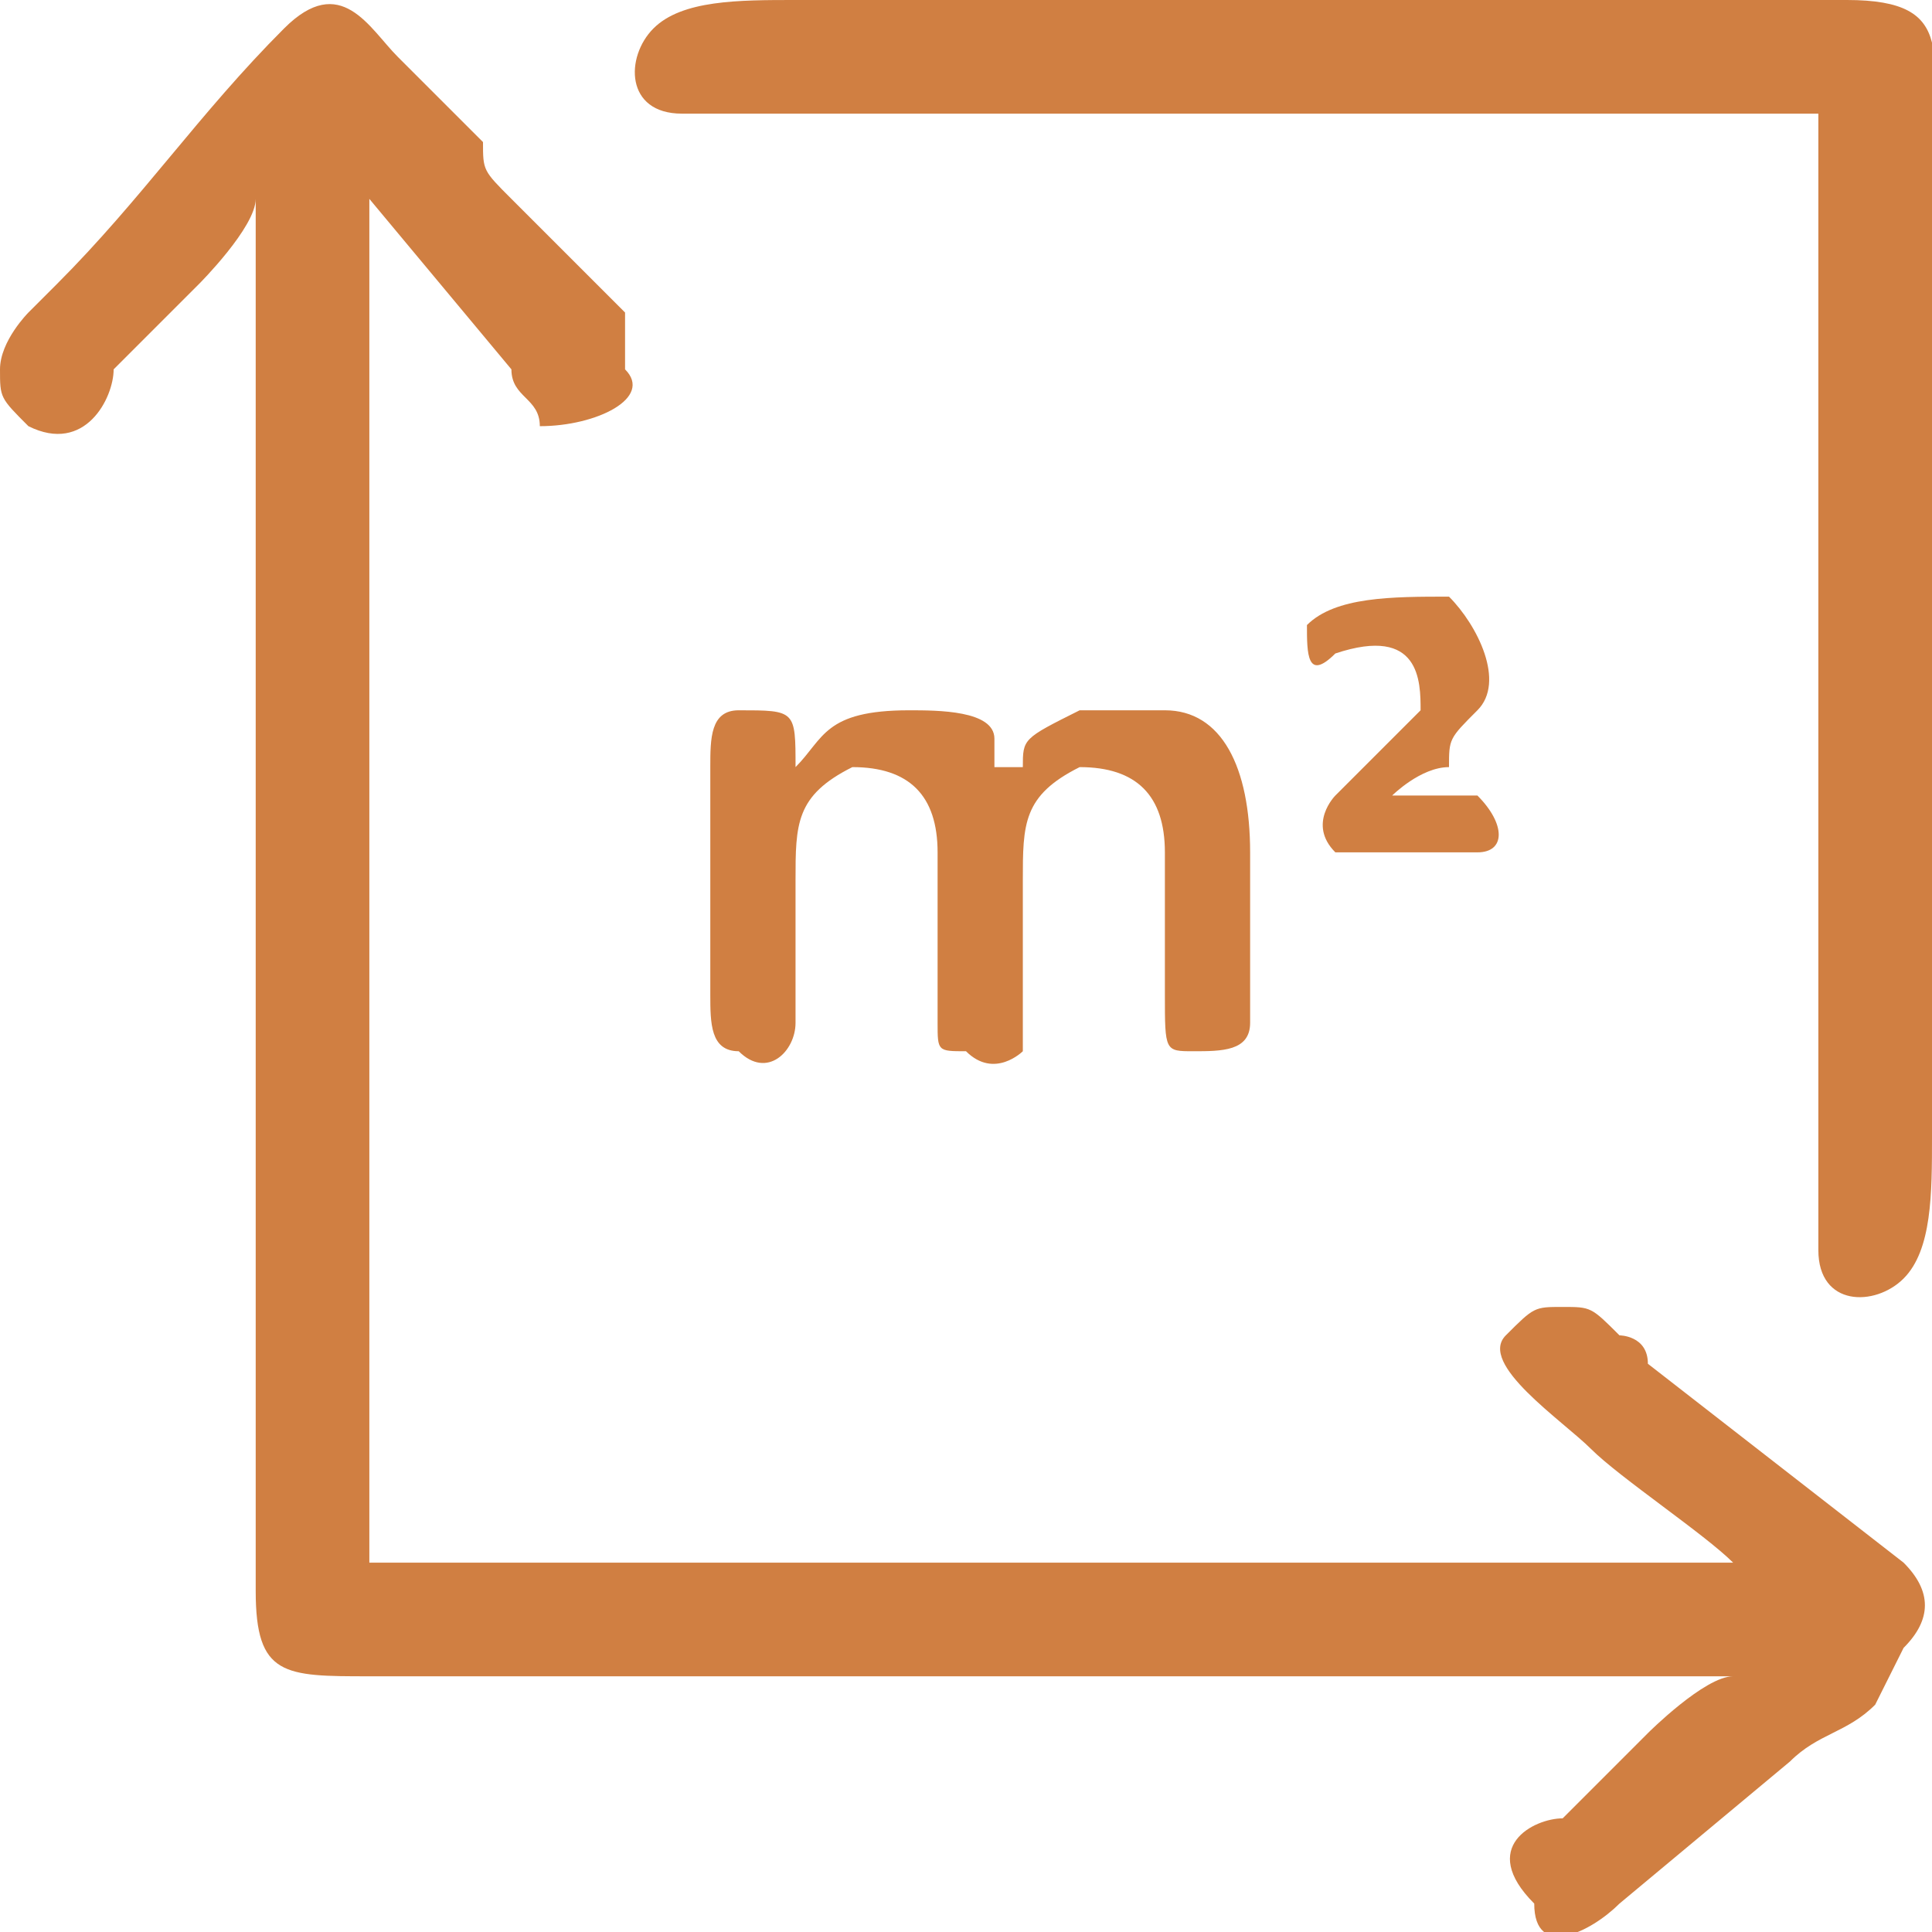
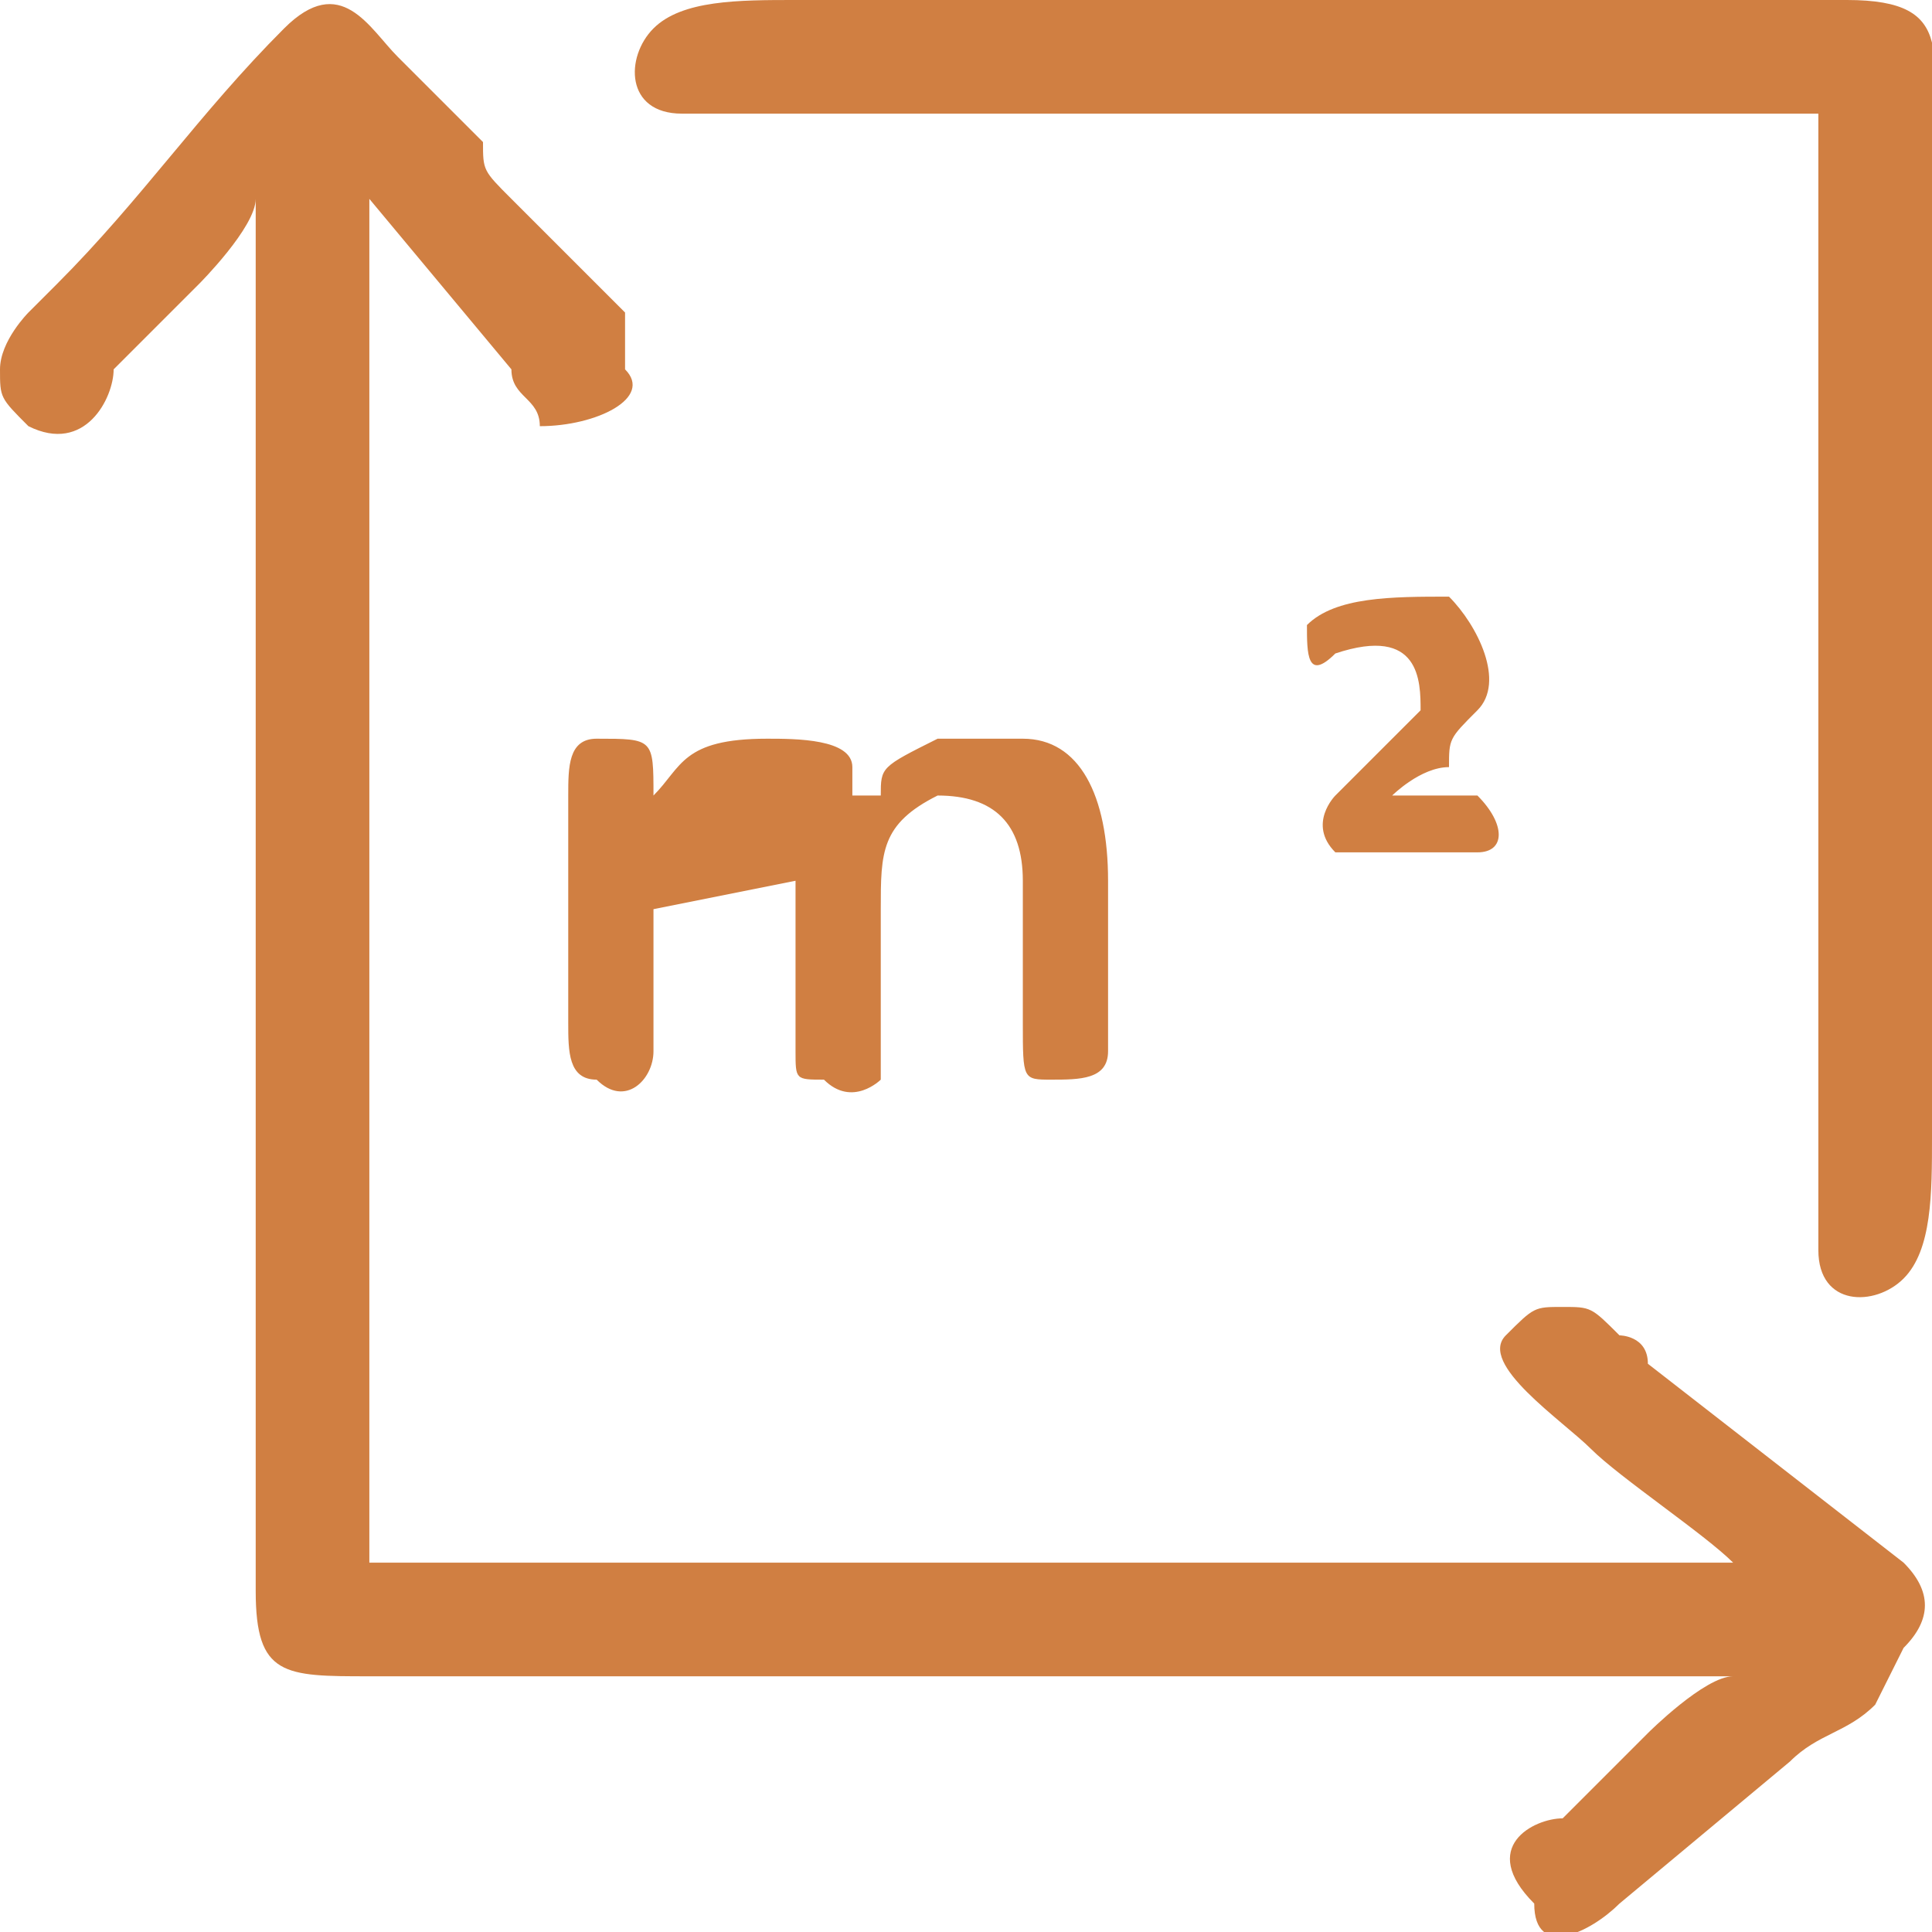
<svg xmlns="http://www.w3.org/2000/svg" xml:space="preserve" width="26px" height="26px" version="1.1" shape-rendering="geometricPrecision" text-rendering="geometricPrecision" image-rendering="optimizeQuality" fill-rule="evenodd" clip-rule="evenodd" viewBox="0 0 680 680">
  <g id="Layer_x0020_1">
-     <path fill="#D07F42" d="M130 70l50 60c0,10 10,10 10,20 20,0 40,-10 30,-20 0,-10 0,-20 0,-20l-40 -40c-10,-10 -10,-10 -10,-20 -10,-10 -20,-20 -30,-30 -10,-10 -20,-30 -40,-10 -30,30 -50,60 -80,90 0,0 -10,10 -10,10 0,0 -10,10 -10,20 0,10 0,10 10,20 20,10 30,-10 30,-20 10,-10 20,-20 30,-30 0,0 20,-20 20,-30 0,160 0,330 0,490 0,30 10,30 40,30l480 0c-10,0 -30,20 -30,20 -10,10 -20,20 -30,30 -10,0 -30,10 -10,30 0,20 20,10 30,0l60 -50c10,-10 20,-10 30,-20l10 -20c10,-10 10,-20 0,-30l-90 -70c0,-10 -10,-10 -10,-10 -10,-10 -10,-10 -20,-10 -10,0 -10,0 -20,10 -10,10 20,30 30,40 10,10 40,30 50,40l-480 0 0 -480zm360 210c0,0 10,-10 20,-10 0,-10 0,-10 10,-20 10,-10 0,-30 -10,-40 -20,0 -40,0 -50,10 0,10 0,20 10,10 30,-10 30,10 30,20l-30 30c0,0 -10,10 0,20 0,0 20,0 20,0 10,0 30,0 30,0 10,0 10,-10 0,-20 -10,0 -20,0 -30,0zm-210 30c0,-20 0,-30 20,-40 20,0 30,10 30,30l0 60c0,10 0,10 10,10 10,10 20,0 20,0 0,-10 0,-50 0,-60 0,-20 0,-30 20,-40 20,0 30,10 30,30l0 50c0,20 0,20 10,20 10,0 20,0 20,-10l0 -60c0,-30 -10,-50 -30,-50 -10,0 -20,0 -30,0 -20,10 -20,10 -20,20 -10,0 -10,0 -10,0l0 -10c0,-10 -20,-10 -30,-10 -30,0 -30,10 -40,20 0,-20 0,-20 -20,-20 -10,0 -10,10 -10,20 0,20 0,50 0,80 0,10 0,20 10,20 10,10 20,0 20,-10l0 -50zm360 -270c0,110 0,230 0,340 0,20 0,40 0,60 0,20 20,20 30,10 10,-10 10,-30 10,-50l0 -340c0,-40 10,-60 -30,-60l-370 0c-20,0 -40,0 -50,10 -10,10 -10,30 10,30 20,0 40,0 60,0l340 0z" />
+     <path fill="#D07F42" d="M130 70l50 60c0,10 10,10 10,20 20,0 40,-10 30,-20 0,-10 0,-20 0,-20l-40 -40c-10,-10 -10,-10 -10,-20 -10,-10 -20,-20 -30,-30 -10,-10 -20,-30 -40,-10 -30,30 -50,60 -80,90 0,0 -10,10 -10,10 0,0 -10,10 -10,20 0,10 0,10 10,20 20,10 30,-10 30,-20 10,-10 20,-20 30,-30 0,0 20,-20 20,-30 0,160 0,330 0,490 0,30 10,30 40,30l480 0c-10,0 -30,20 -30,20 -10,10 -20,20 -30,30 -10,0 -30,10 -10,30 0,20 20,10 30,0l60 -50c10,-10 20,-10 30,-20l10 -20c10,-10 10,-20 0,-30l-90 -70c0,-10 -10,-10 -10,-10 -10,-10 -10,-10 -20,-10 -10,0 -10,0 -20,10 -10,10 20,30 30,40 10,10 40,30 50,40l-480 0 0 -480zm360 210c0,0 10,-10 20,-10 0,-10 0,-10 10,-20 10,-10 0,-30 -10,-40 -20,0 -40,0 -50,10 0,10 0,20 10,10 30,-10 30,10 30,20l-30 30c0,0 -10,10 0,20 0,0 20,0 20,0 10,0 30,0 30,0 10,0 10,-10 0,-20 -10,0 -20,0 -30,0zm-210 30l0 60c0,10 0,10 10,10 10,10 20,0 20,0 0,-10 0,-50 0,-60 0,-20 0,-30 20,-40 20,0 30,10 30,30l0 50c0,20 0,20 10,20 10,0 20,0 20,-10l0 -60c0,-30 -10,-50 -30,-50 -10,0 -20,0 -30,0 -20,10 -20,10 -20,20 -10,0 -10,0 -10,0l0 -10c0,-10 -20,-10 -30,-10 -30,0 -30,10 -40,20 0,-20 0,-20 -20,-20 -10,0 -10,10 -10,20 0,20 0,50 0,80 0,10 0,20 10,20 10,10 20,0 20,-10l0 -50zm360 -270c0,110 0,230 0,340 0,20 0,40 0,60 0,20 20,20 30,10 10,-10 10,-30 10,-50l0 -340c0,-40 10,-60 -30,-60l-370 0c-20,0 -40,0 -50,10 -10,10 -10,30 10,30 20,0 40,0 60,0l340 0z" />
  </g>
</svg>